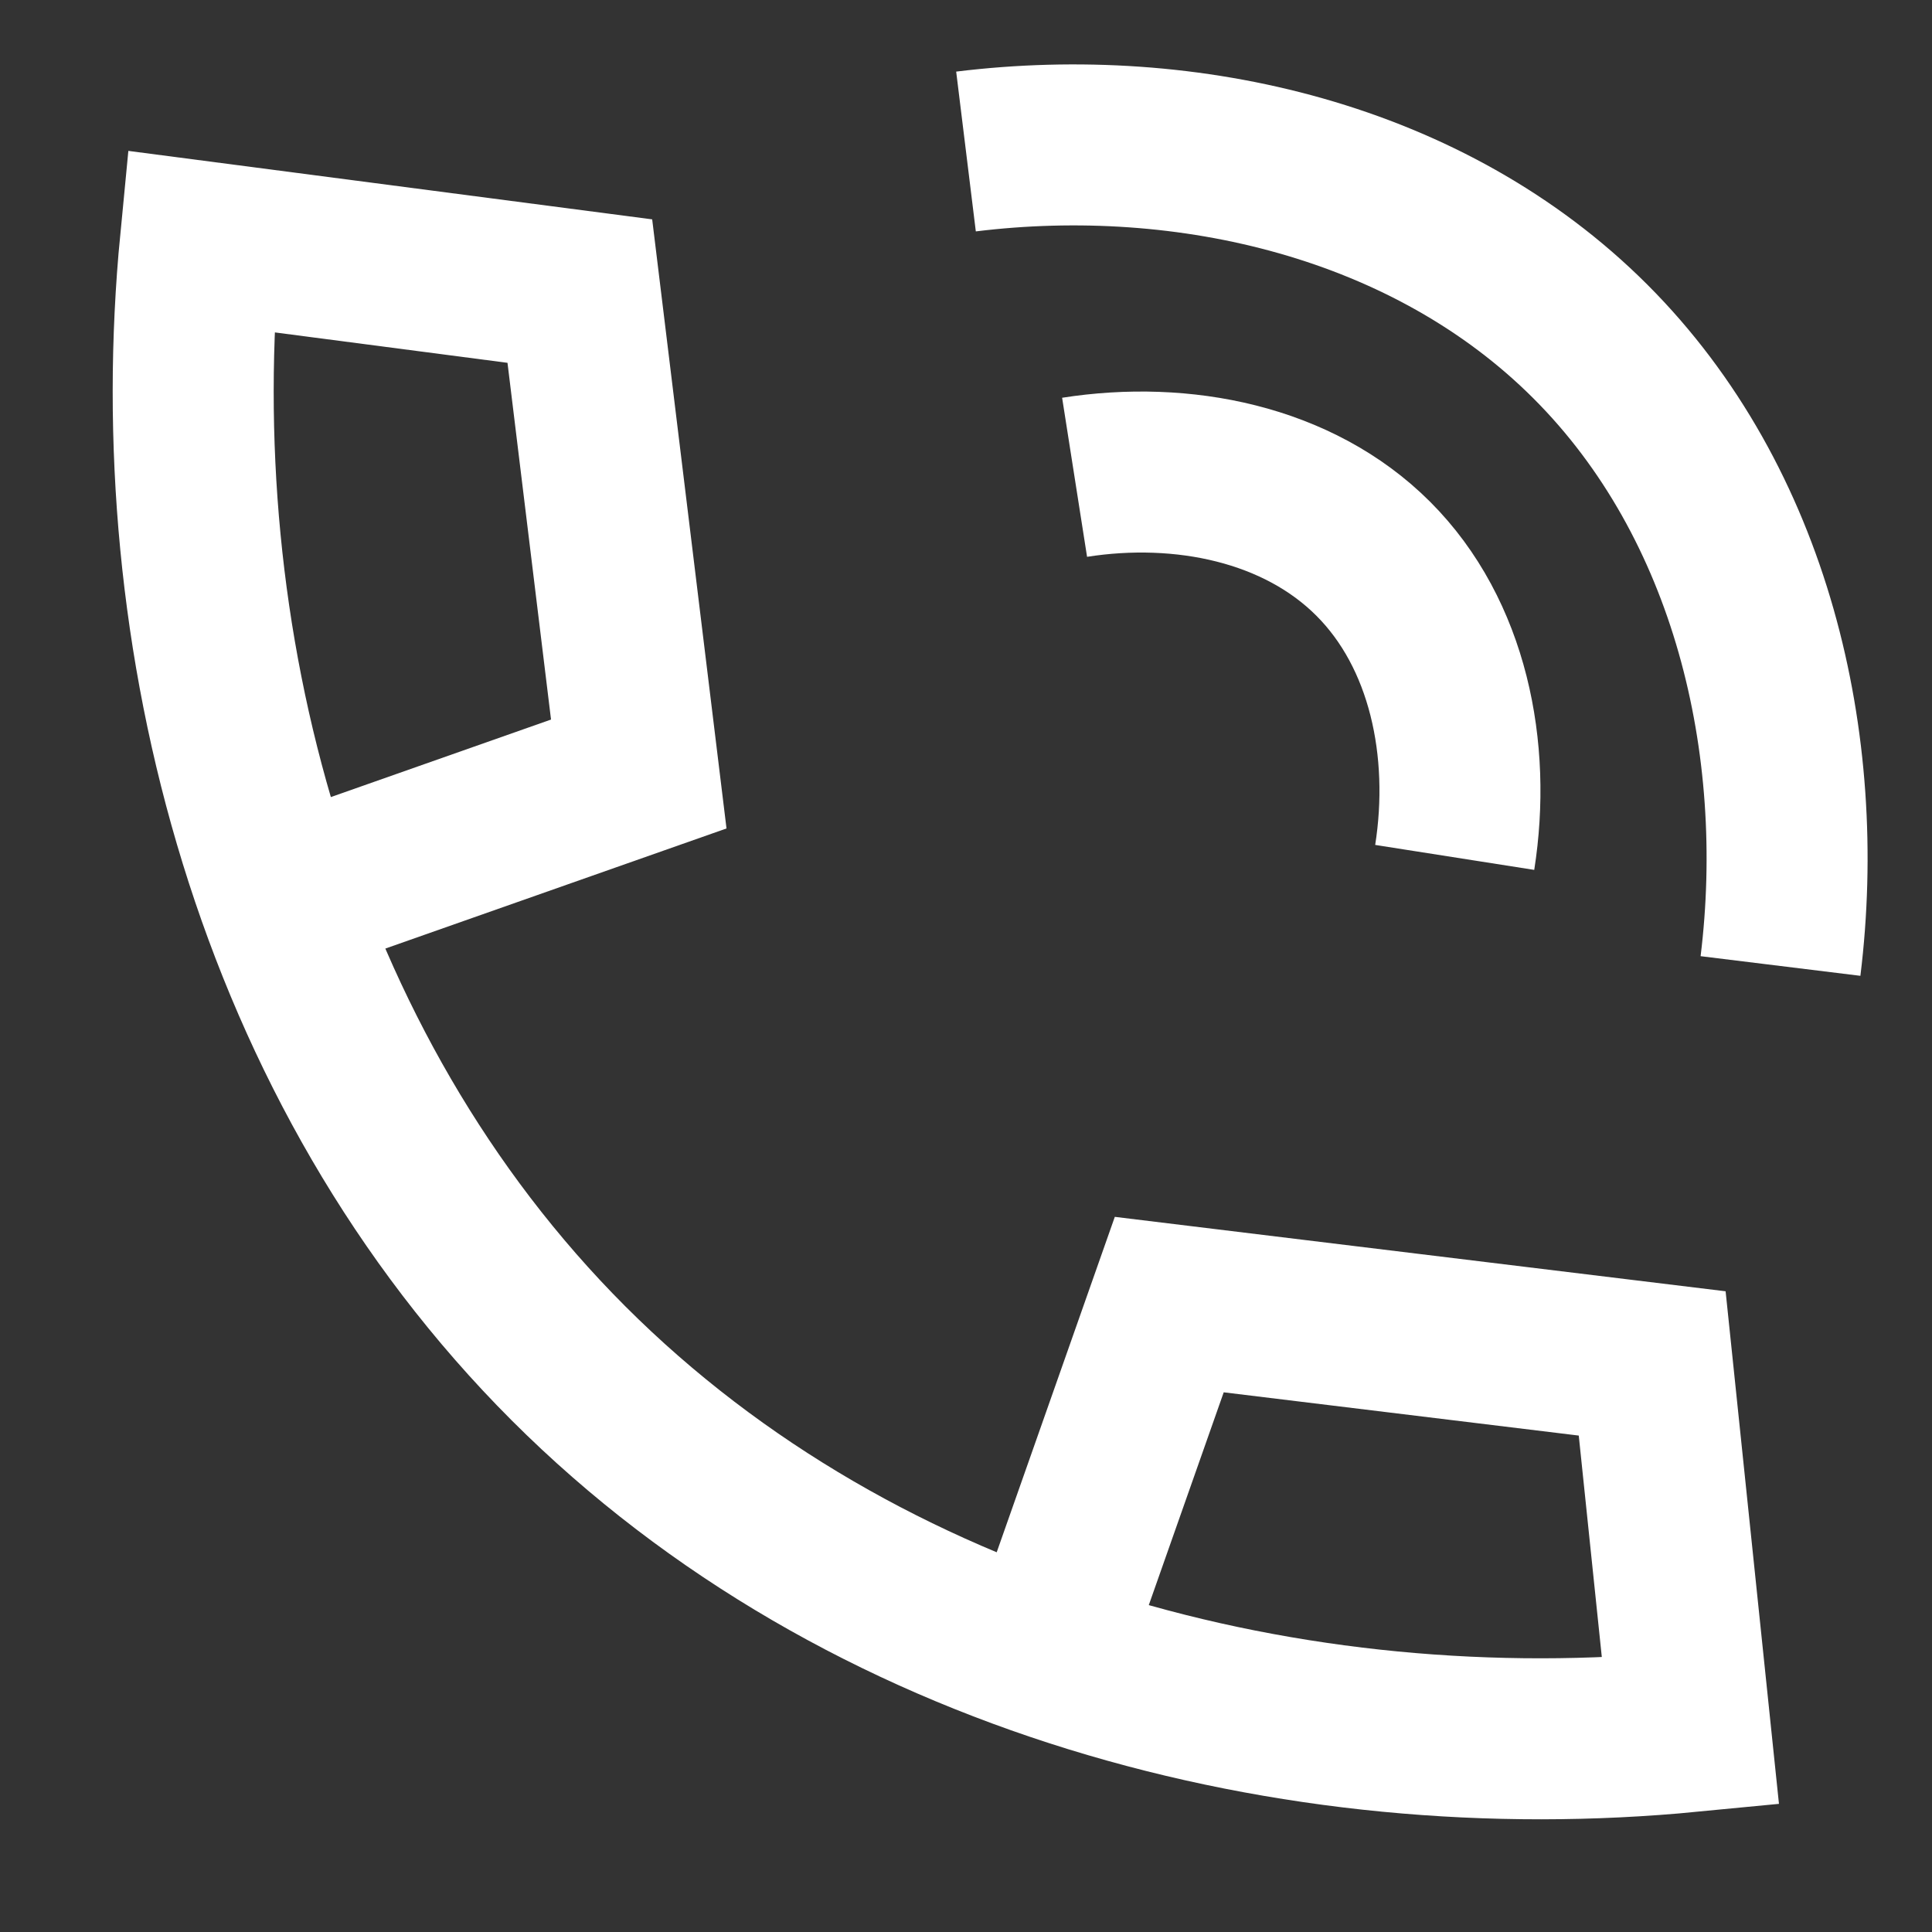
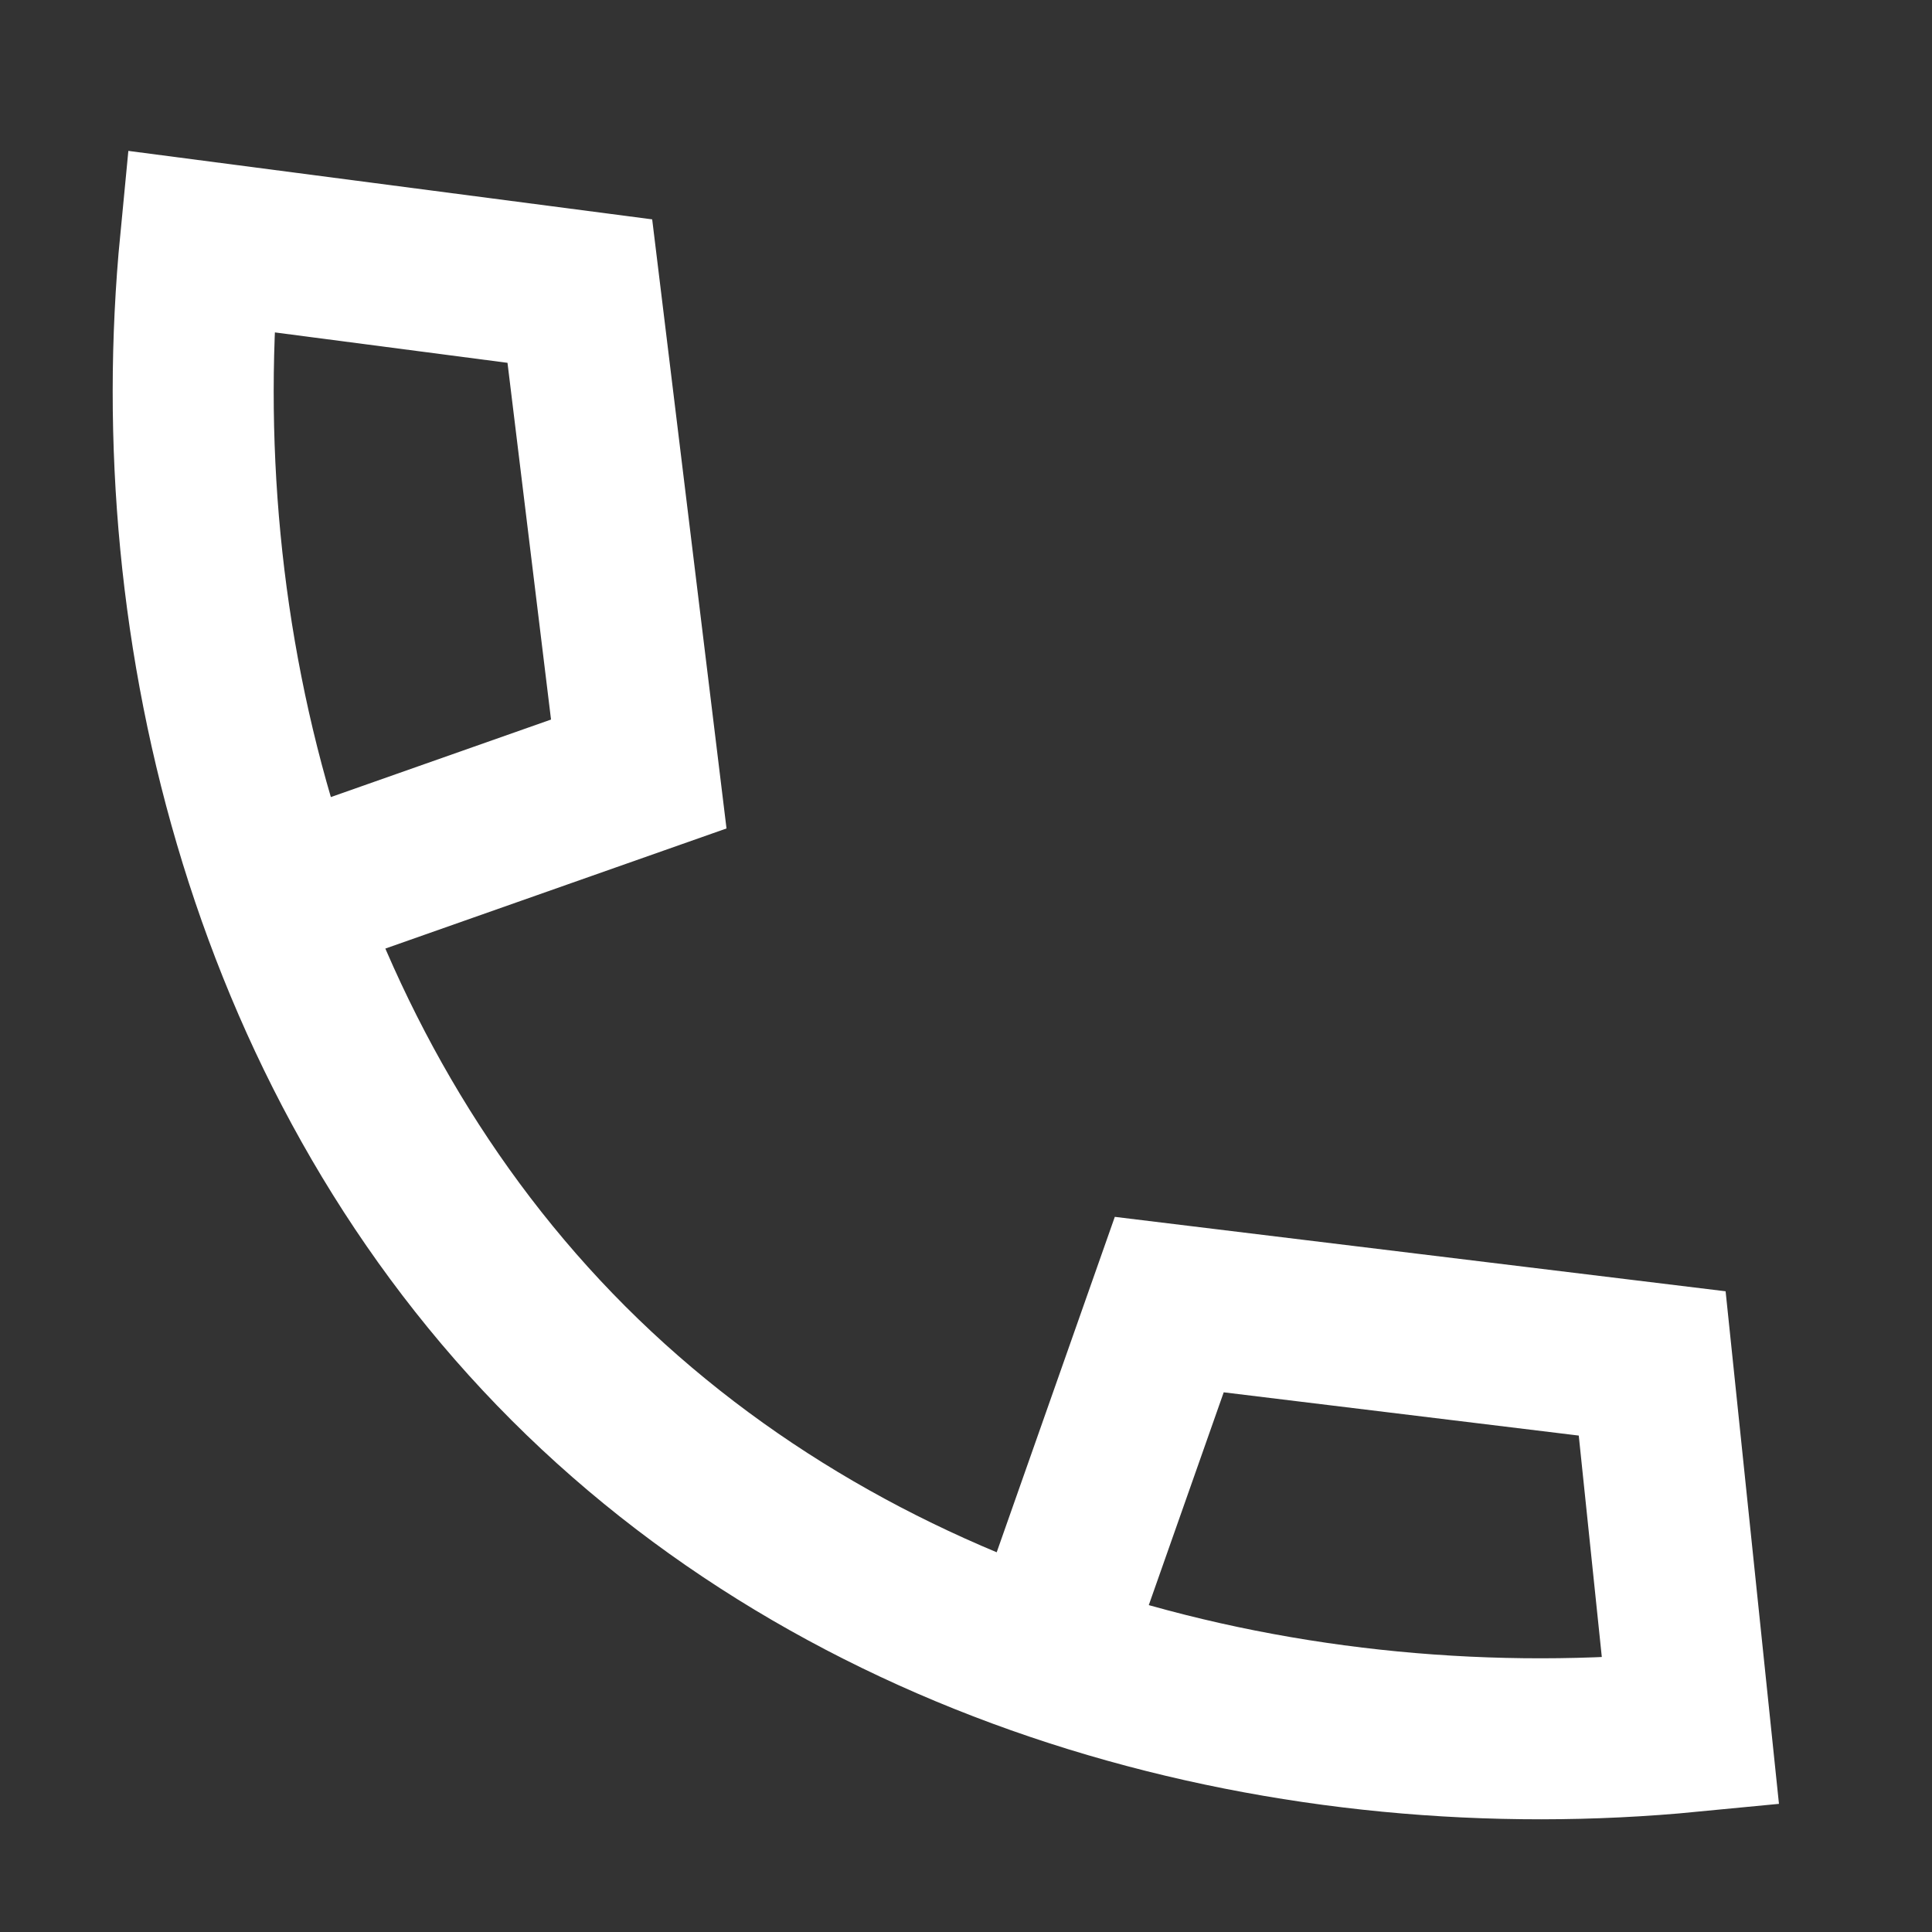
<svg xmlns="http://www.w3.org/2000/svg" width="24" height="24" viewBox="0 0 24 24" fill="none">
  <rect x="0" y="0" width="24" height="24" fill="#333333" stroke="none" />
  <path d="M13.001 20.534L14.525 16.206L20.524 16.937L21 21.51C16.101 21.985 10.724 20.598 7.063 16.937C3.402 13.276 2.015 7.899 2.49 3L7.203 3.616L7.935 9.615L3.606 11.139" stroke="white" stroke-width="2" />
-   <path d="M12 1.882C14.758 1.543 17.756 2.242 19.757 4.243C21.758 6.244 22.457 9.242 22.118 12M13.349 5.929C14.688 5.719 16.125 6.007 17.059 6.941C17.993 7.875 18.281 9.313 18.071 10.651" stroke="white" stroke-width="2" />
</svg>